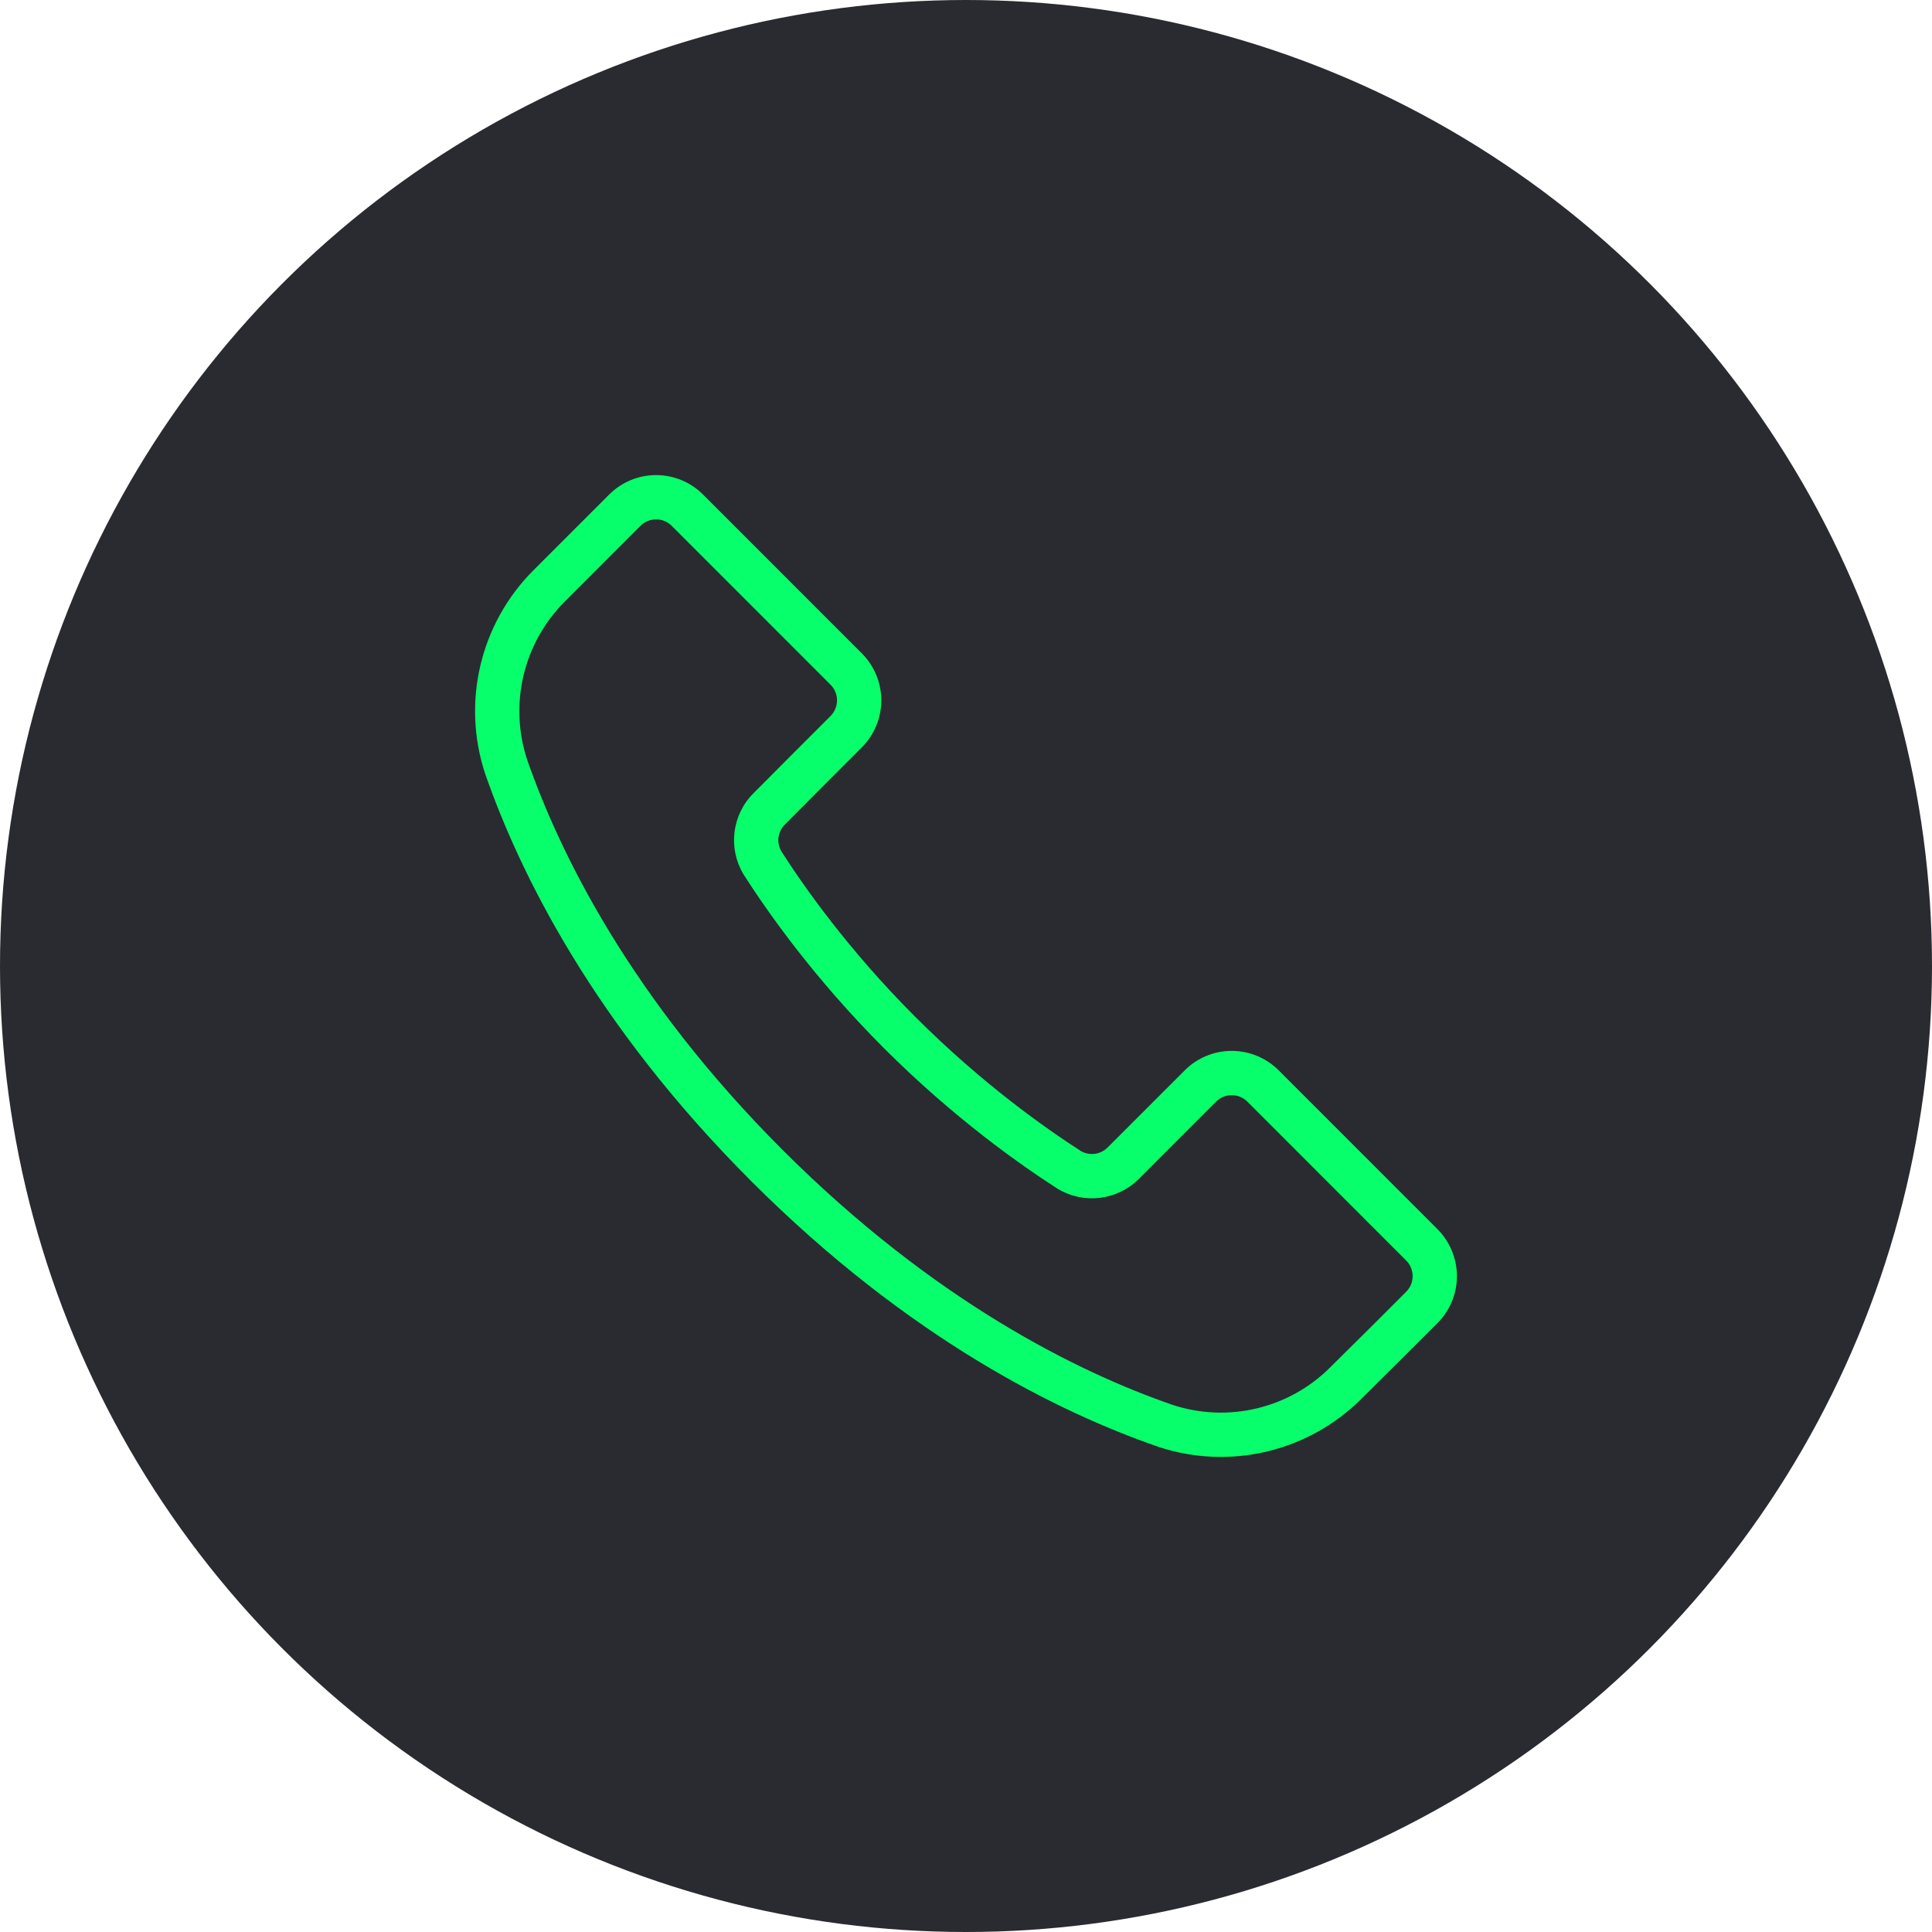
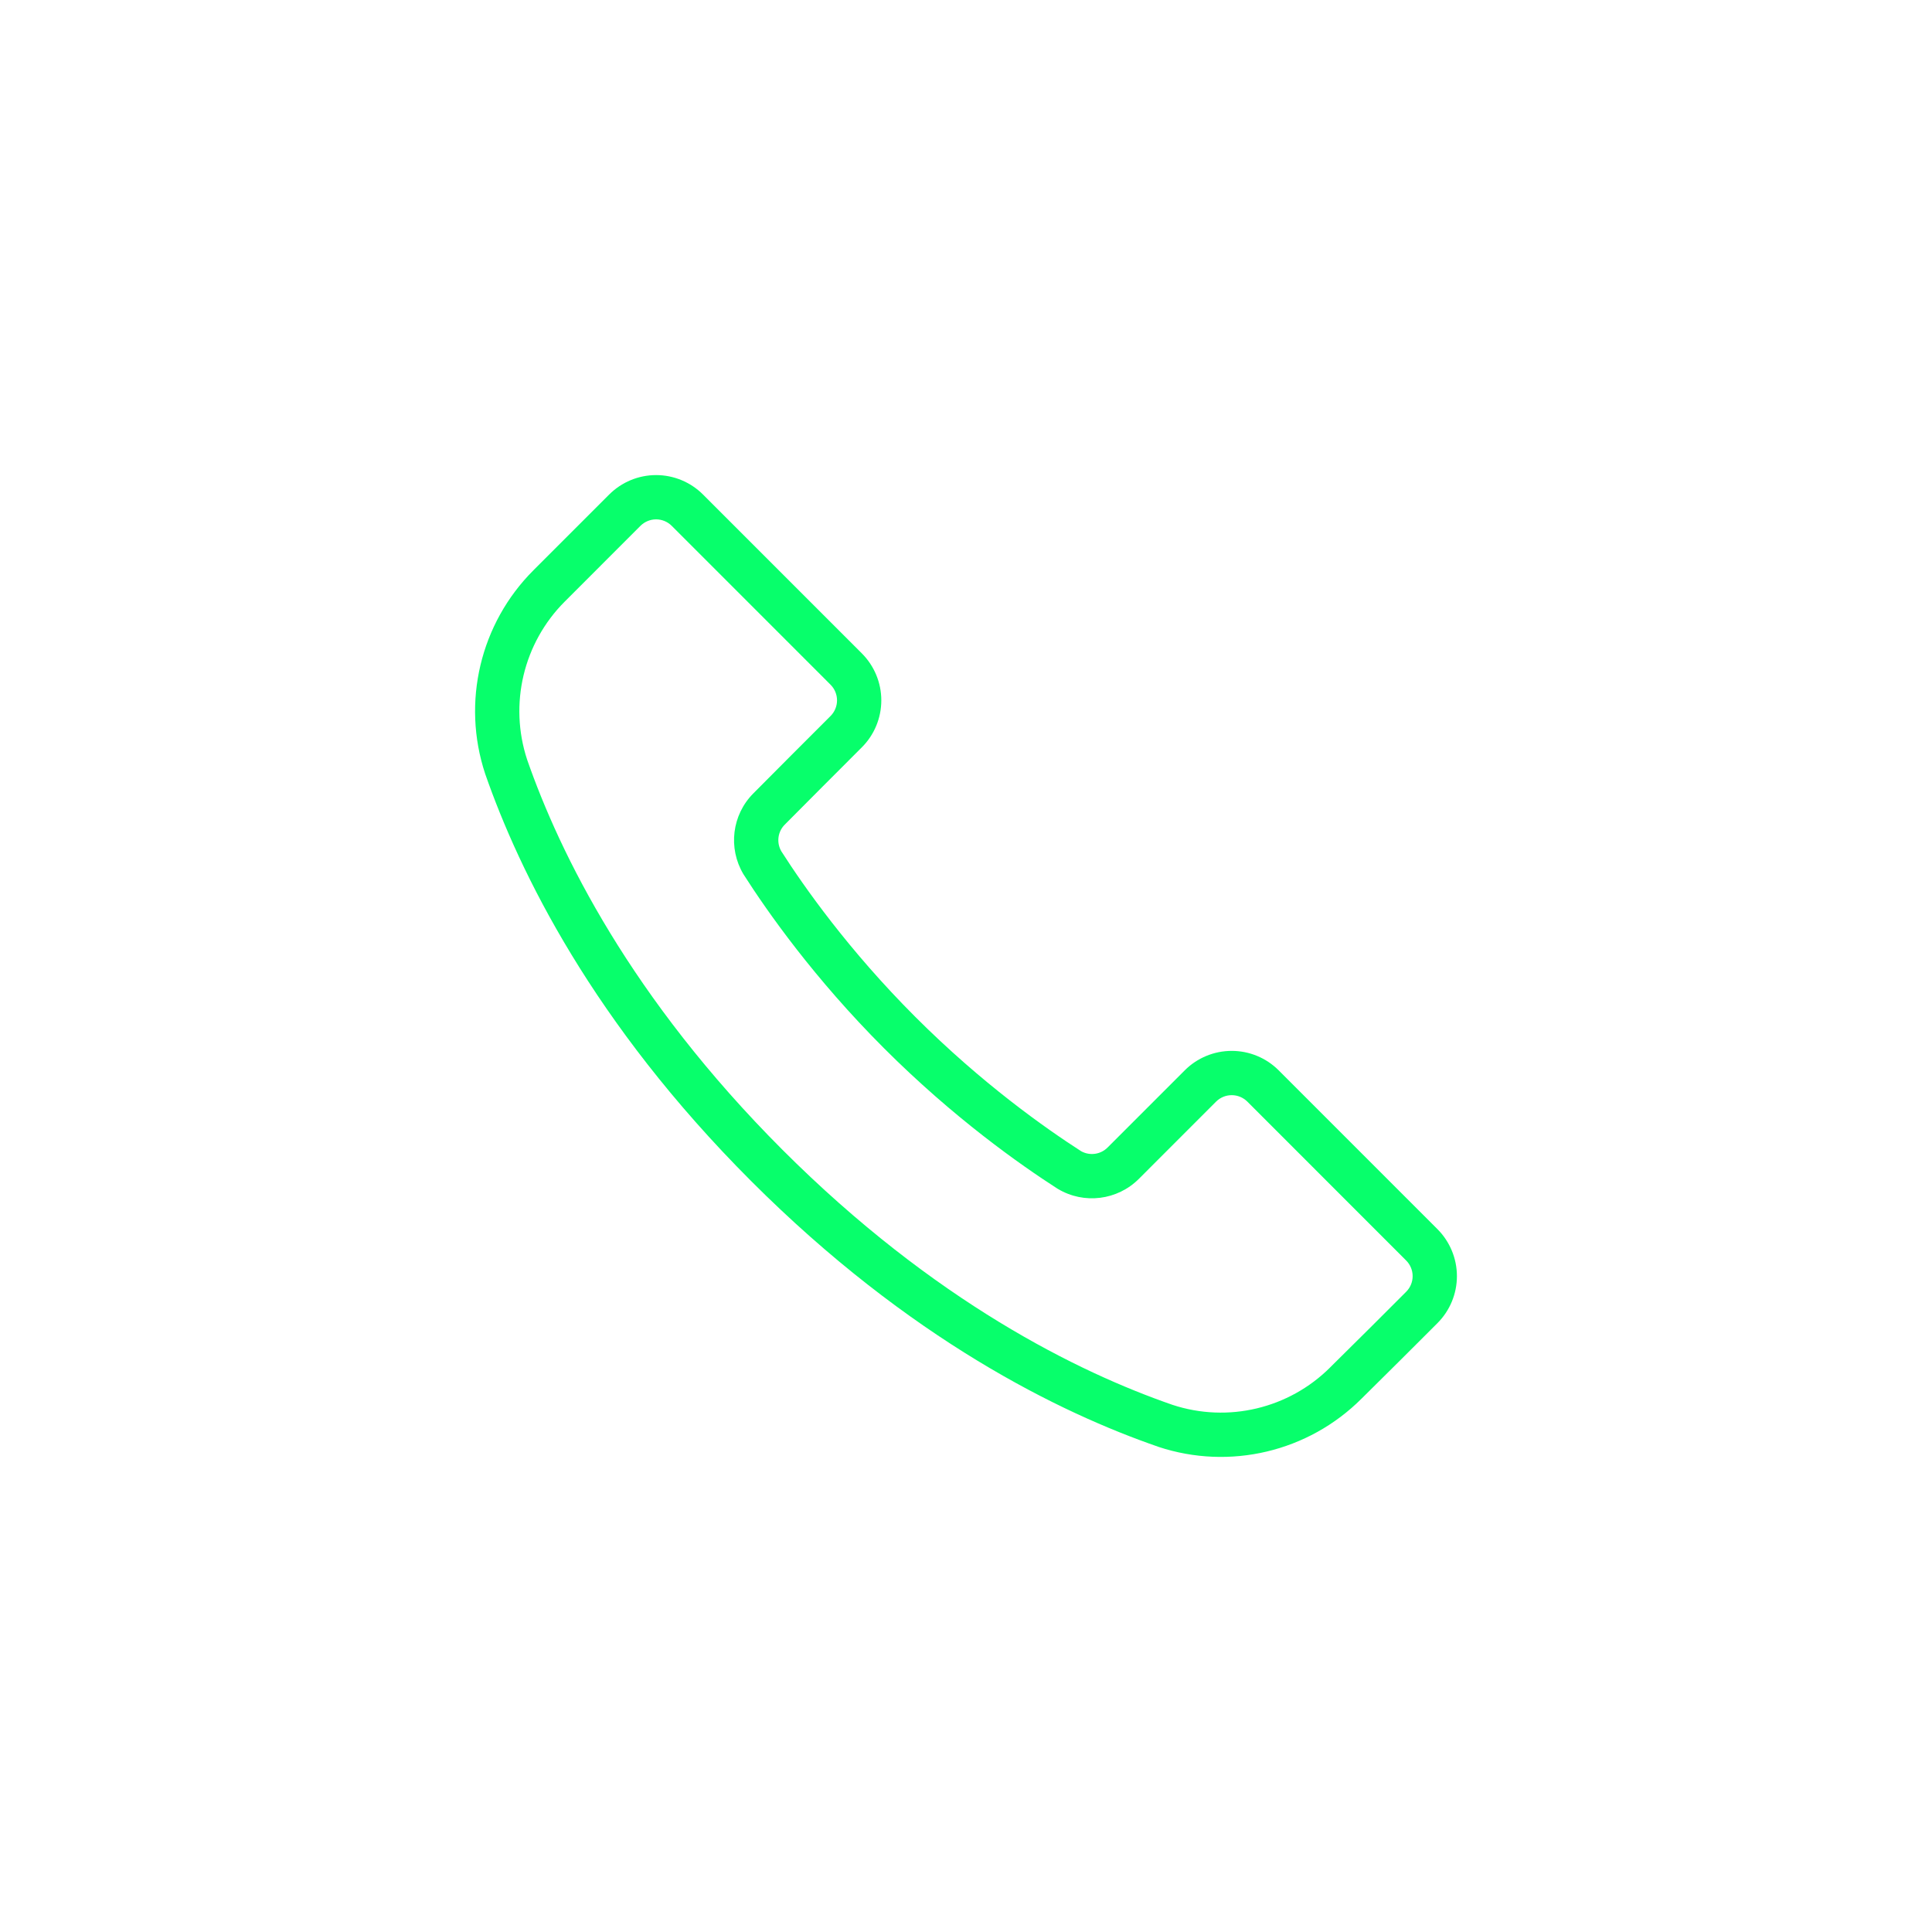
<svg xmlns="http://www.w3.org/2000/svg" width="61" height="61" viewBox="0 0 61 61" fill="none">
-   <circle cx="30.5" cy="30.5" r="30.5" fill="#292B30" />
  <path fill-rule="evenodd" clip-rule="evenodd" d="M16.843 18.005C15.162 19.685 14.572 22.171 15.317 24.427C15.318 24.431 15.319 24.435 15.321 24.439C16.398 27.529 18.717 32.289 23.716 37.29C28.716 42.292 33.476 44.611 36.569 45.679C36.572 45.681 36.575 45.682 36.578 45.683C38.83 46.427 41.31 45.838 42.988 44.161C43.823 43.339 44.722 42.439 45.386 41.775C45.779 41.382 46 40.849 46 40.292C46 39.735 45.778 39.202 45.386 38.809C44.055 37.478 41.703 35.125 40.372 33.794C39.979 33.401 39.446 33.18 38.89 33.18C38.333 33.18 37.8 33.401 37.407 33.794L34.97 36.231C34.749 36.453 34.408 36.499 34.136 36.348C33.006 35.621 31.002 34.21 28.899 32.106C26.797 30.005 25.387 28.001 24.67 26.879C24.51 26.604 24.555 26.259 24.778 26.036L24.78 26.034C25.462 25.346 26.467 24.34 27.211 23.596C27.605 23.203 27.826 22.669 27.826 22.112C27.826 21.556 27.604 21.022 27.211 20.629C25.881 19.299 23.528 16.945 22.198 15.615C21.805 15.222 21.272 15 20.715 15C20.159 15 19.625 15.222 19.233 15.615L16.843 18.005ZM17.832 18.993L20.221 16.603C20.352 16.473 20.53 16.398 20.715 16.398C20.901 16.398 21.079 16.473 21.209 16.603L26.223 21.618C26.354 21.749 26.428 21.927 26.428 22.112C26.428 22.298 26.354 22.476 26.223 22.607C25.477 23.352 24.47 24.36 23.787 25.049C23.111 25.725 22.981 26.777 23.472 27.601C23.476 27.606 23.48 27.612 23.483 27.618C24.23 28.788 25.706 30.89 27.91 33.095C30.114 35.3 32.214 36.775 33.381 37.526C33.388 37.53 33.395 37.534 33.401 37.538C34.226 38.031 35.28 37.899 35.959 37.22L38.395 34.783C38.526 34.652 38.704 34.578 38.89 34.578C39.075 34.578 39.253 34.652 39.384 34.783L44.397 39.798C44.528 39.928 44.602 40.107 44.602 40.292C44.602 40.477 44.528 40.656 44.397 40.786C43.736 41.448 42.838 42.346 42.005 43.166C42.004 43.168 42.003 43.169 42.002 43.17C40.698 44.474 38.772 44.933 37.02 44.356C34.054 43.33 29.498 41.095 24.704 36.302C19.912 31.507 17.677 26.95 16.643 23.984C16.066 22.23 16.525 20.299 17.832 18.993Z" fill="#07FF6B" />
</svg>